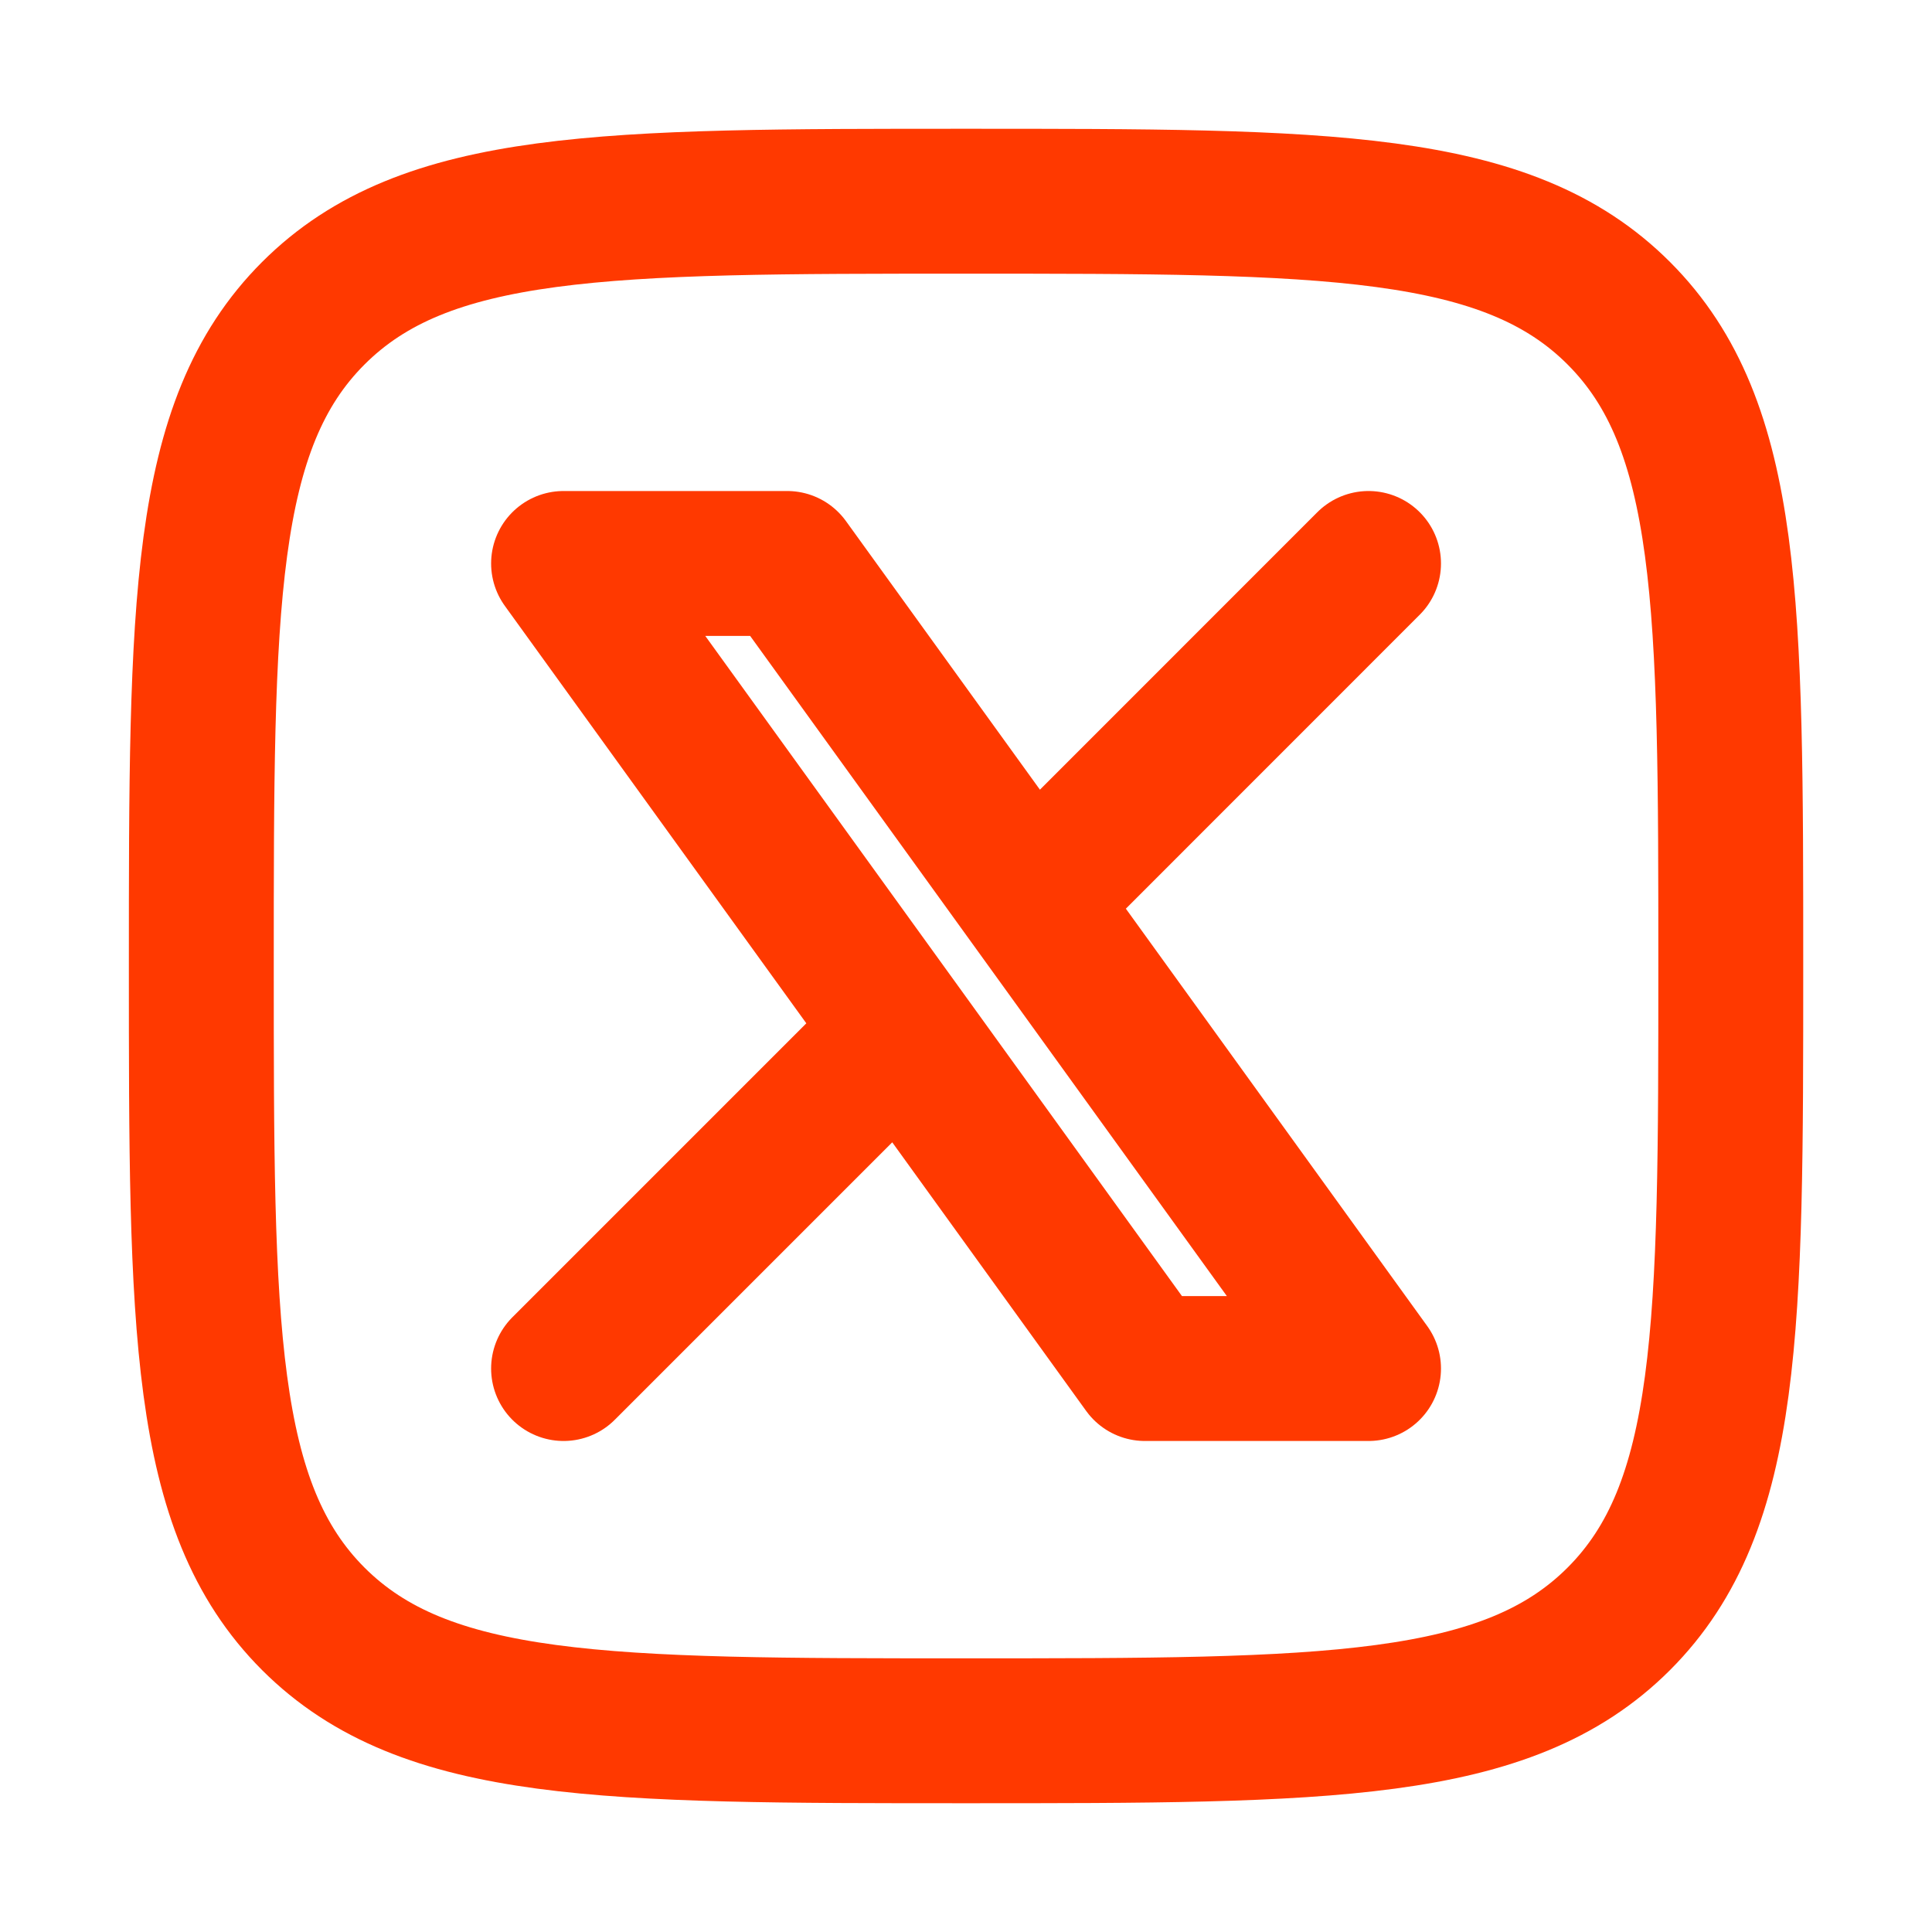
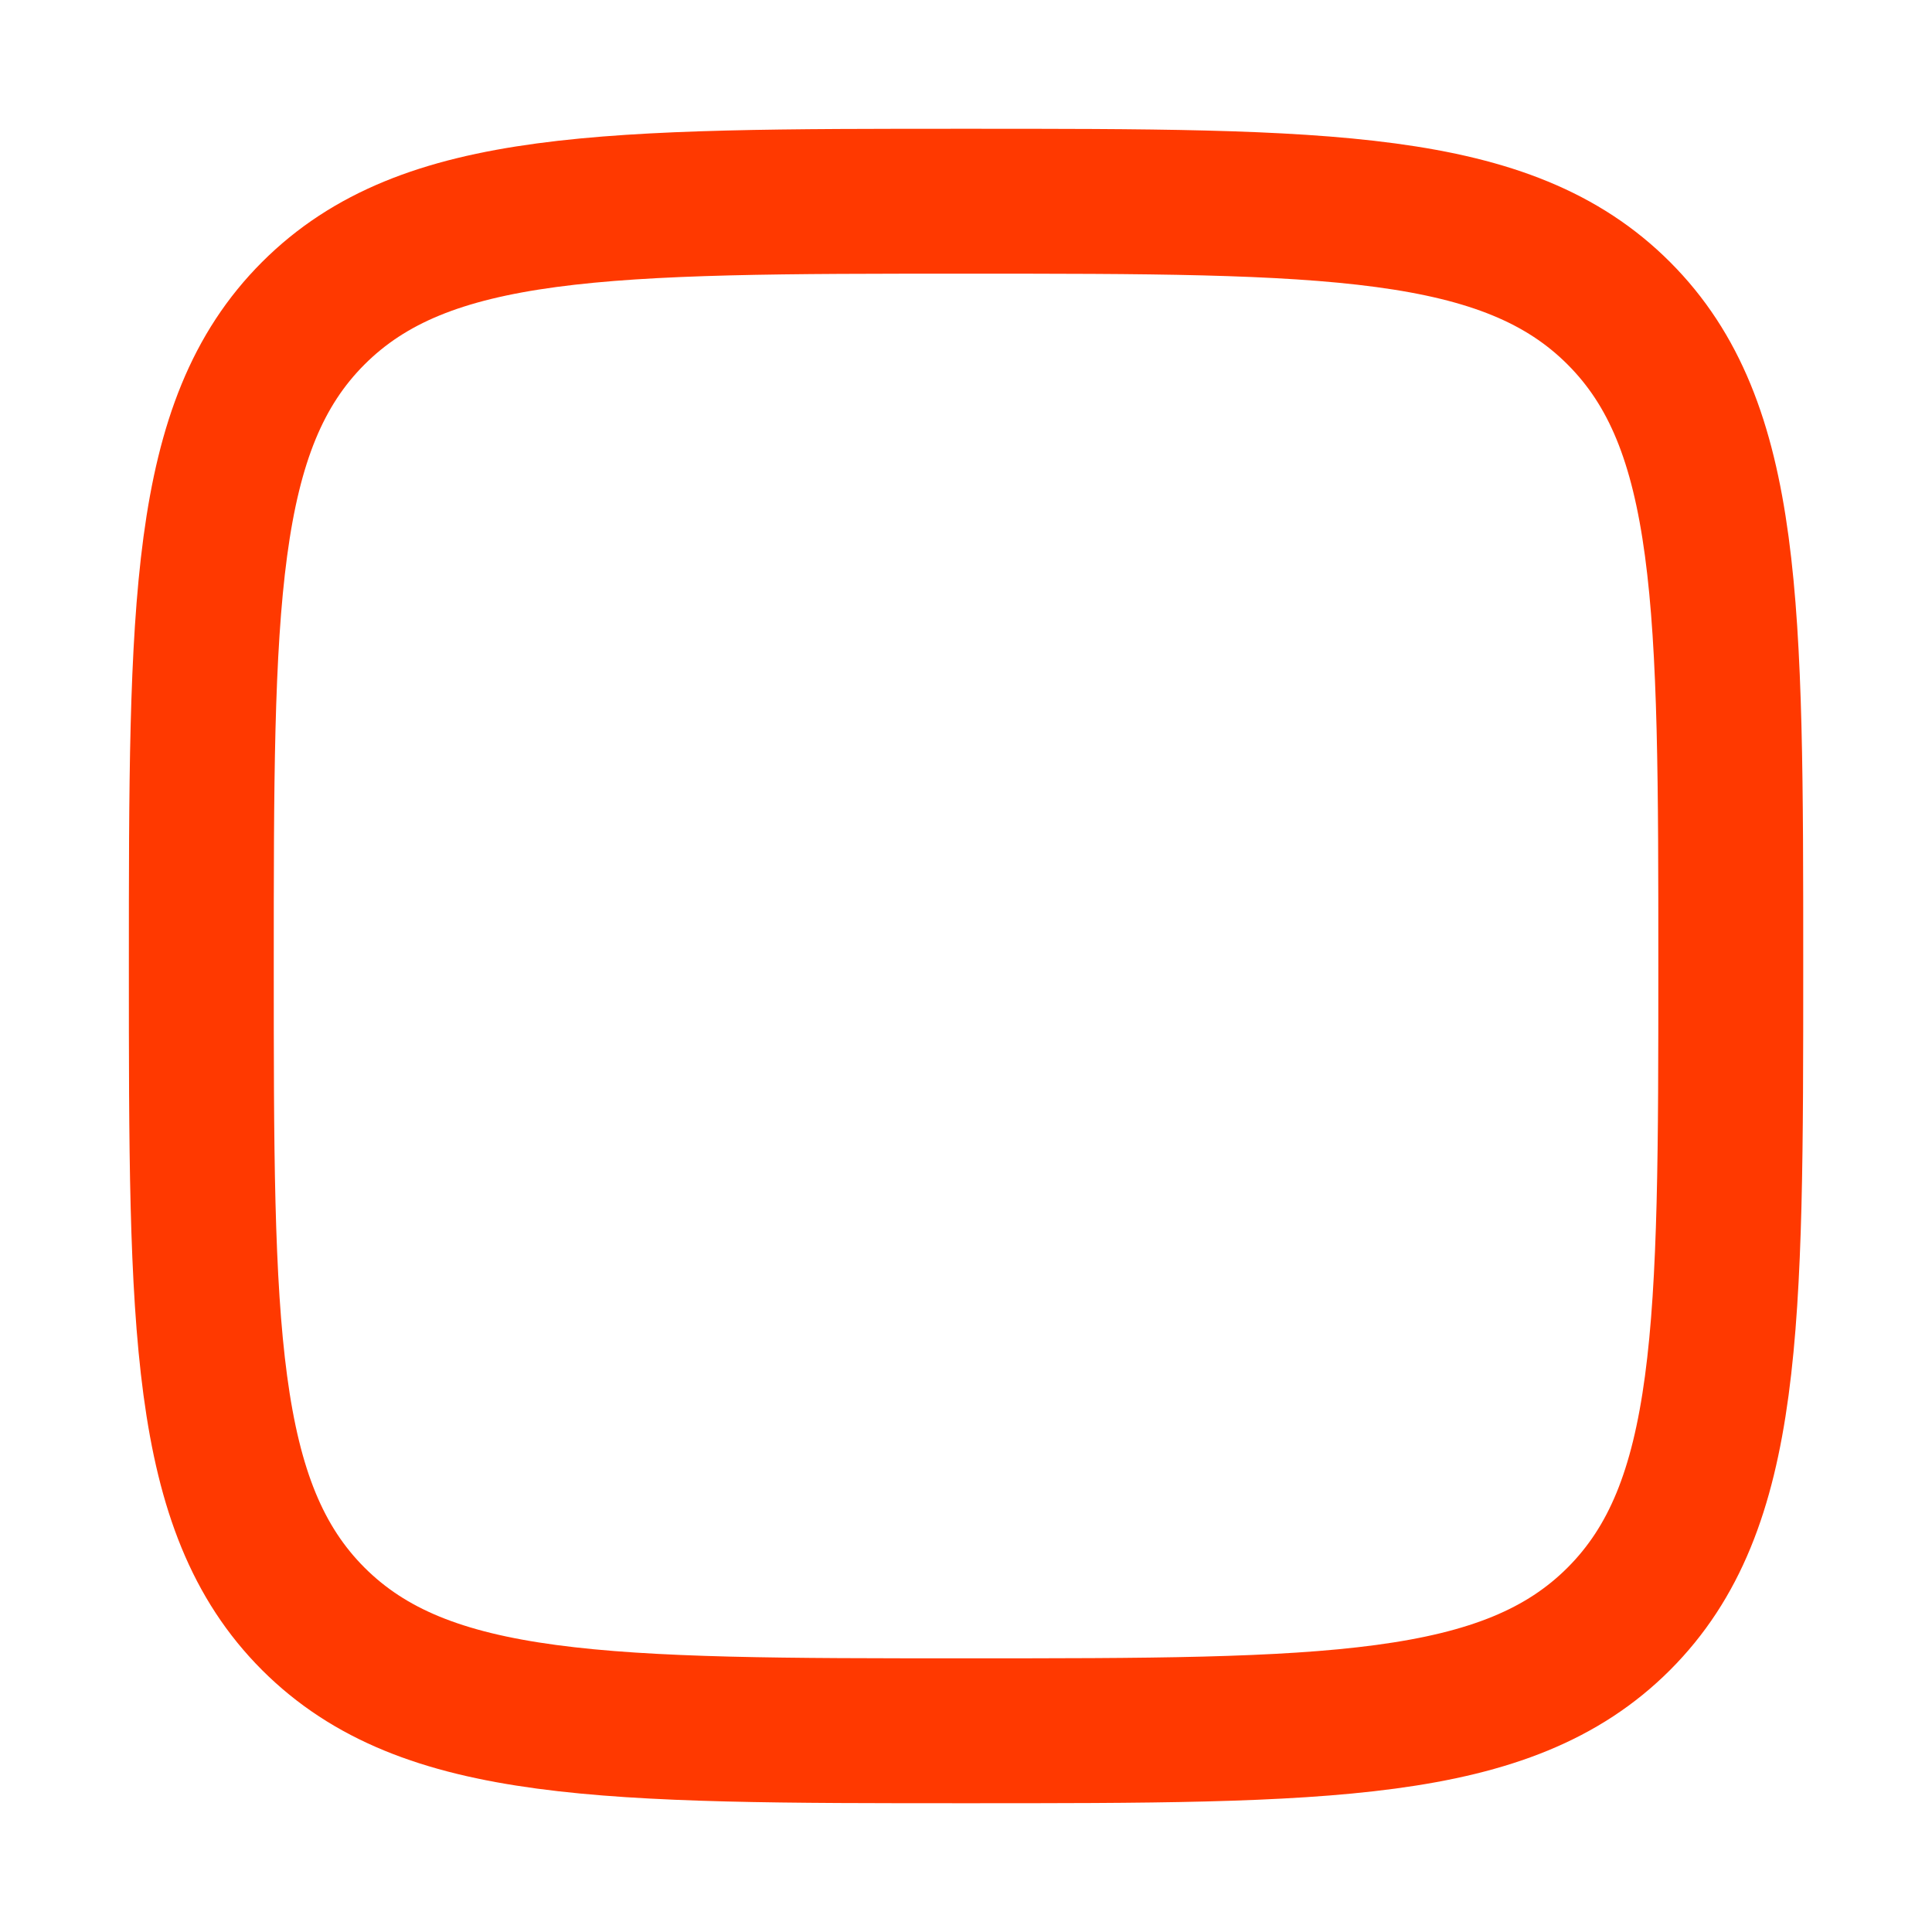
<svg xmlns="http://www.w3.org/2000/svg" width="20" height="20" viewBox="0 0 20 20" fill="none">
  <path d="M2.084 10C2.084 6.268 2.084 4.402 3.243 3.243C4.403 2.083 6.269 2.083 10.001 2.083C13.733 2.083 15.599 2.083 16.758 3.243C17.917 4.402 17.917 6.268 17.917 10C17.917 13.732 17.917 15.598 16.758 16.758C15.599 17.917 13.733 17.917 10.001 17.917C6.269 17.917 4.403 17.917 3.243 16.758C2.084 15.598 2.084 13.732 2.084 10Z" stroke="#FF3900" stroke-width="1.5" stroke-linecap="round" stroke-linejoin="round" />
-   <path d="M5.834 14.167L9.329 10.672M14.167 5.833L10.673 9.328M10.673 9.328L8.149 5.833H5.834L9.329 10.672M10.673 9.328L14.167 14.167H11.852L9.329 10.672" stroke="#FF3900" stroke-width="1.5" stroke-linecap="round" stroke-linejoin="round" />
</svg>